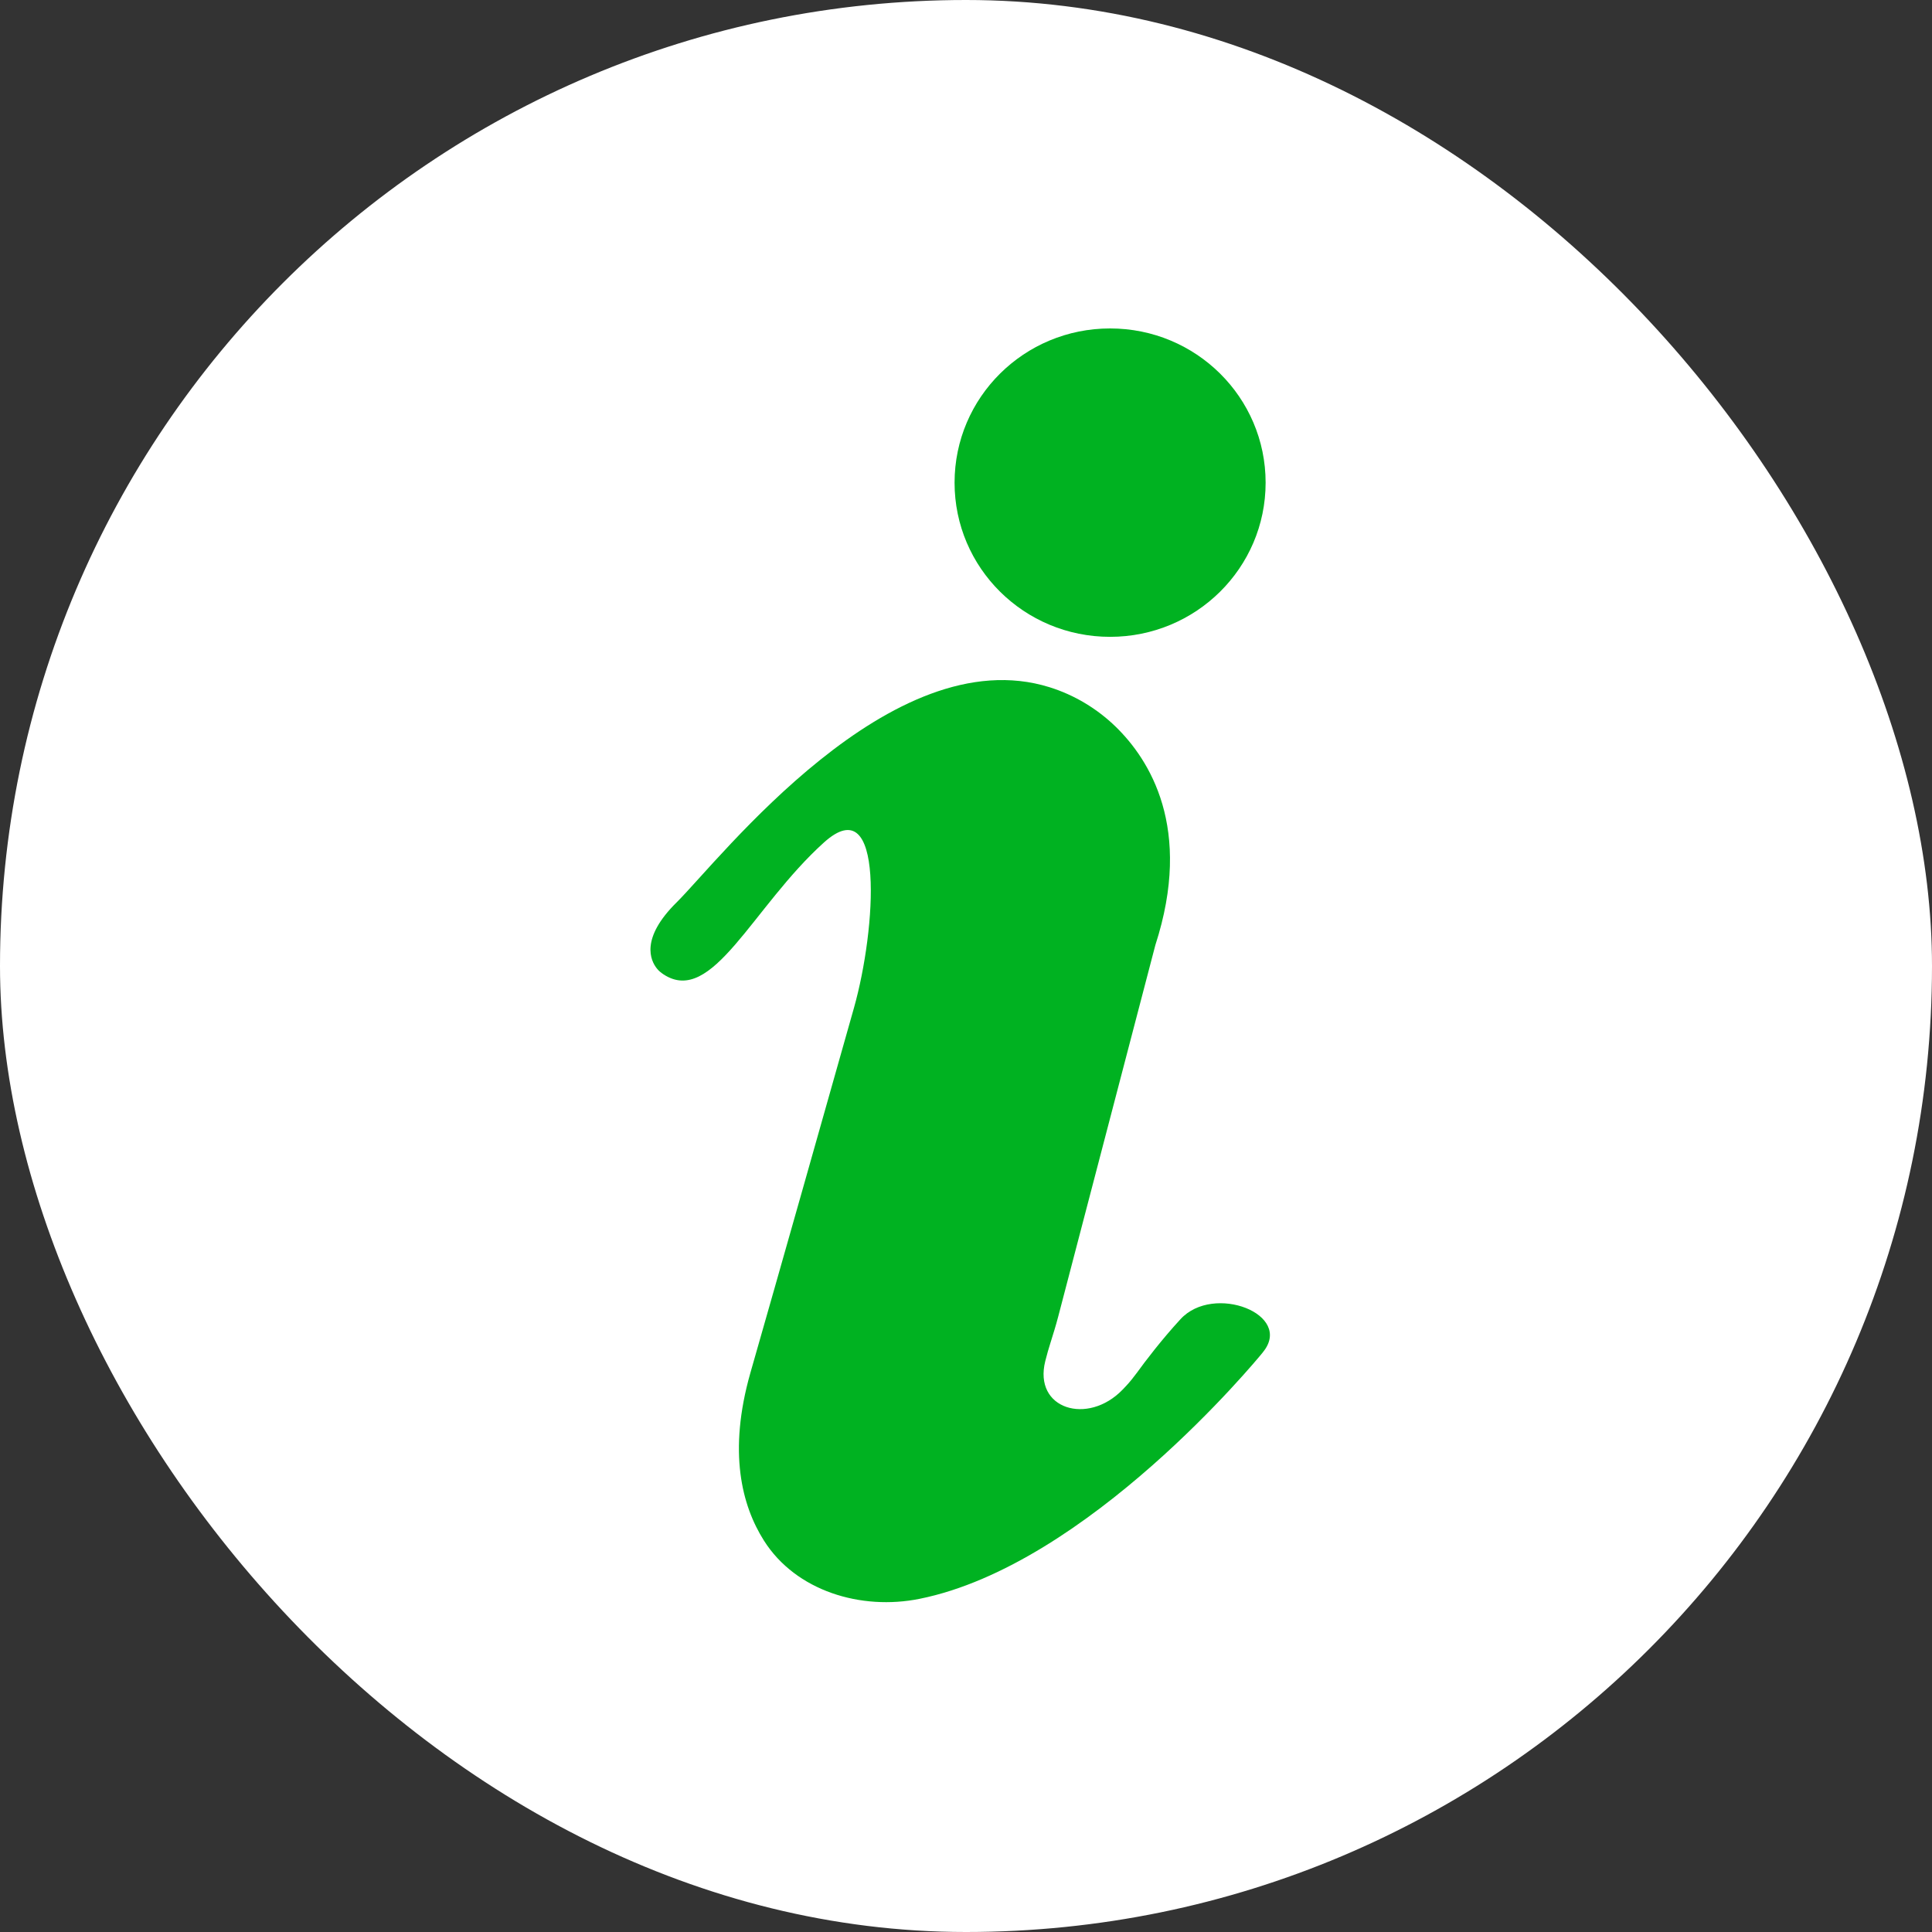
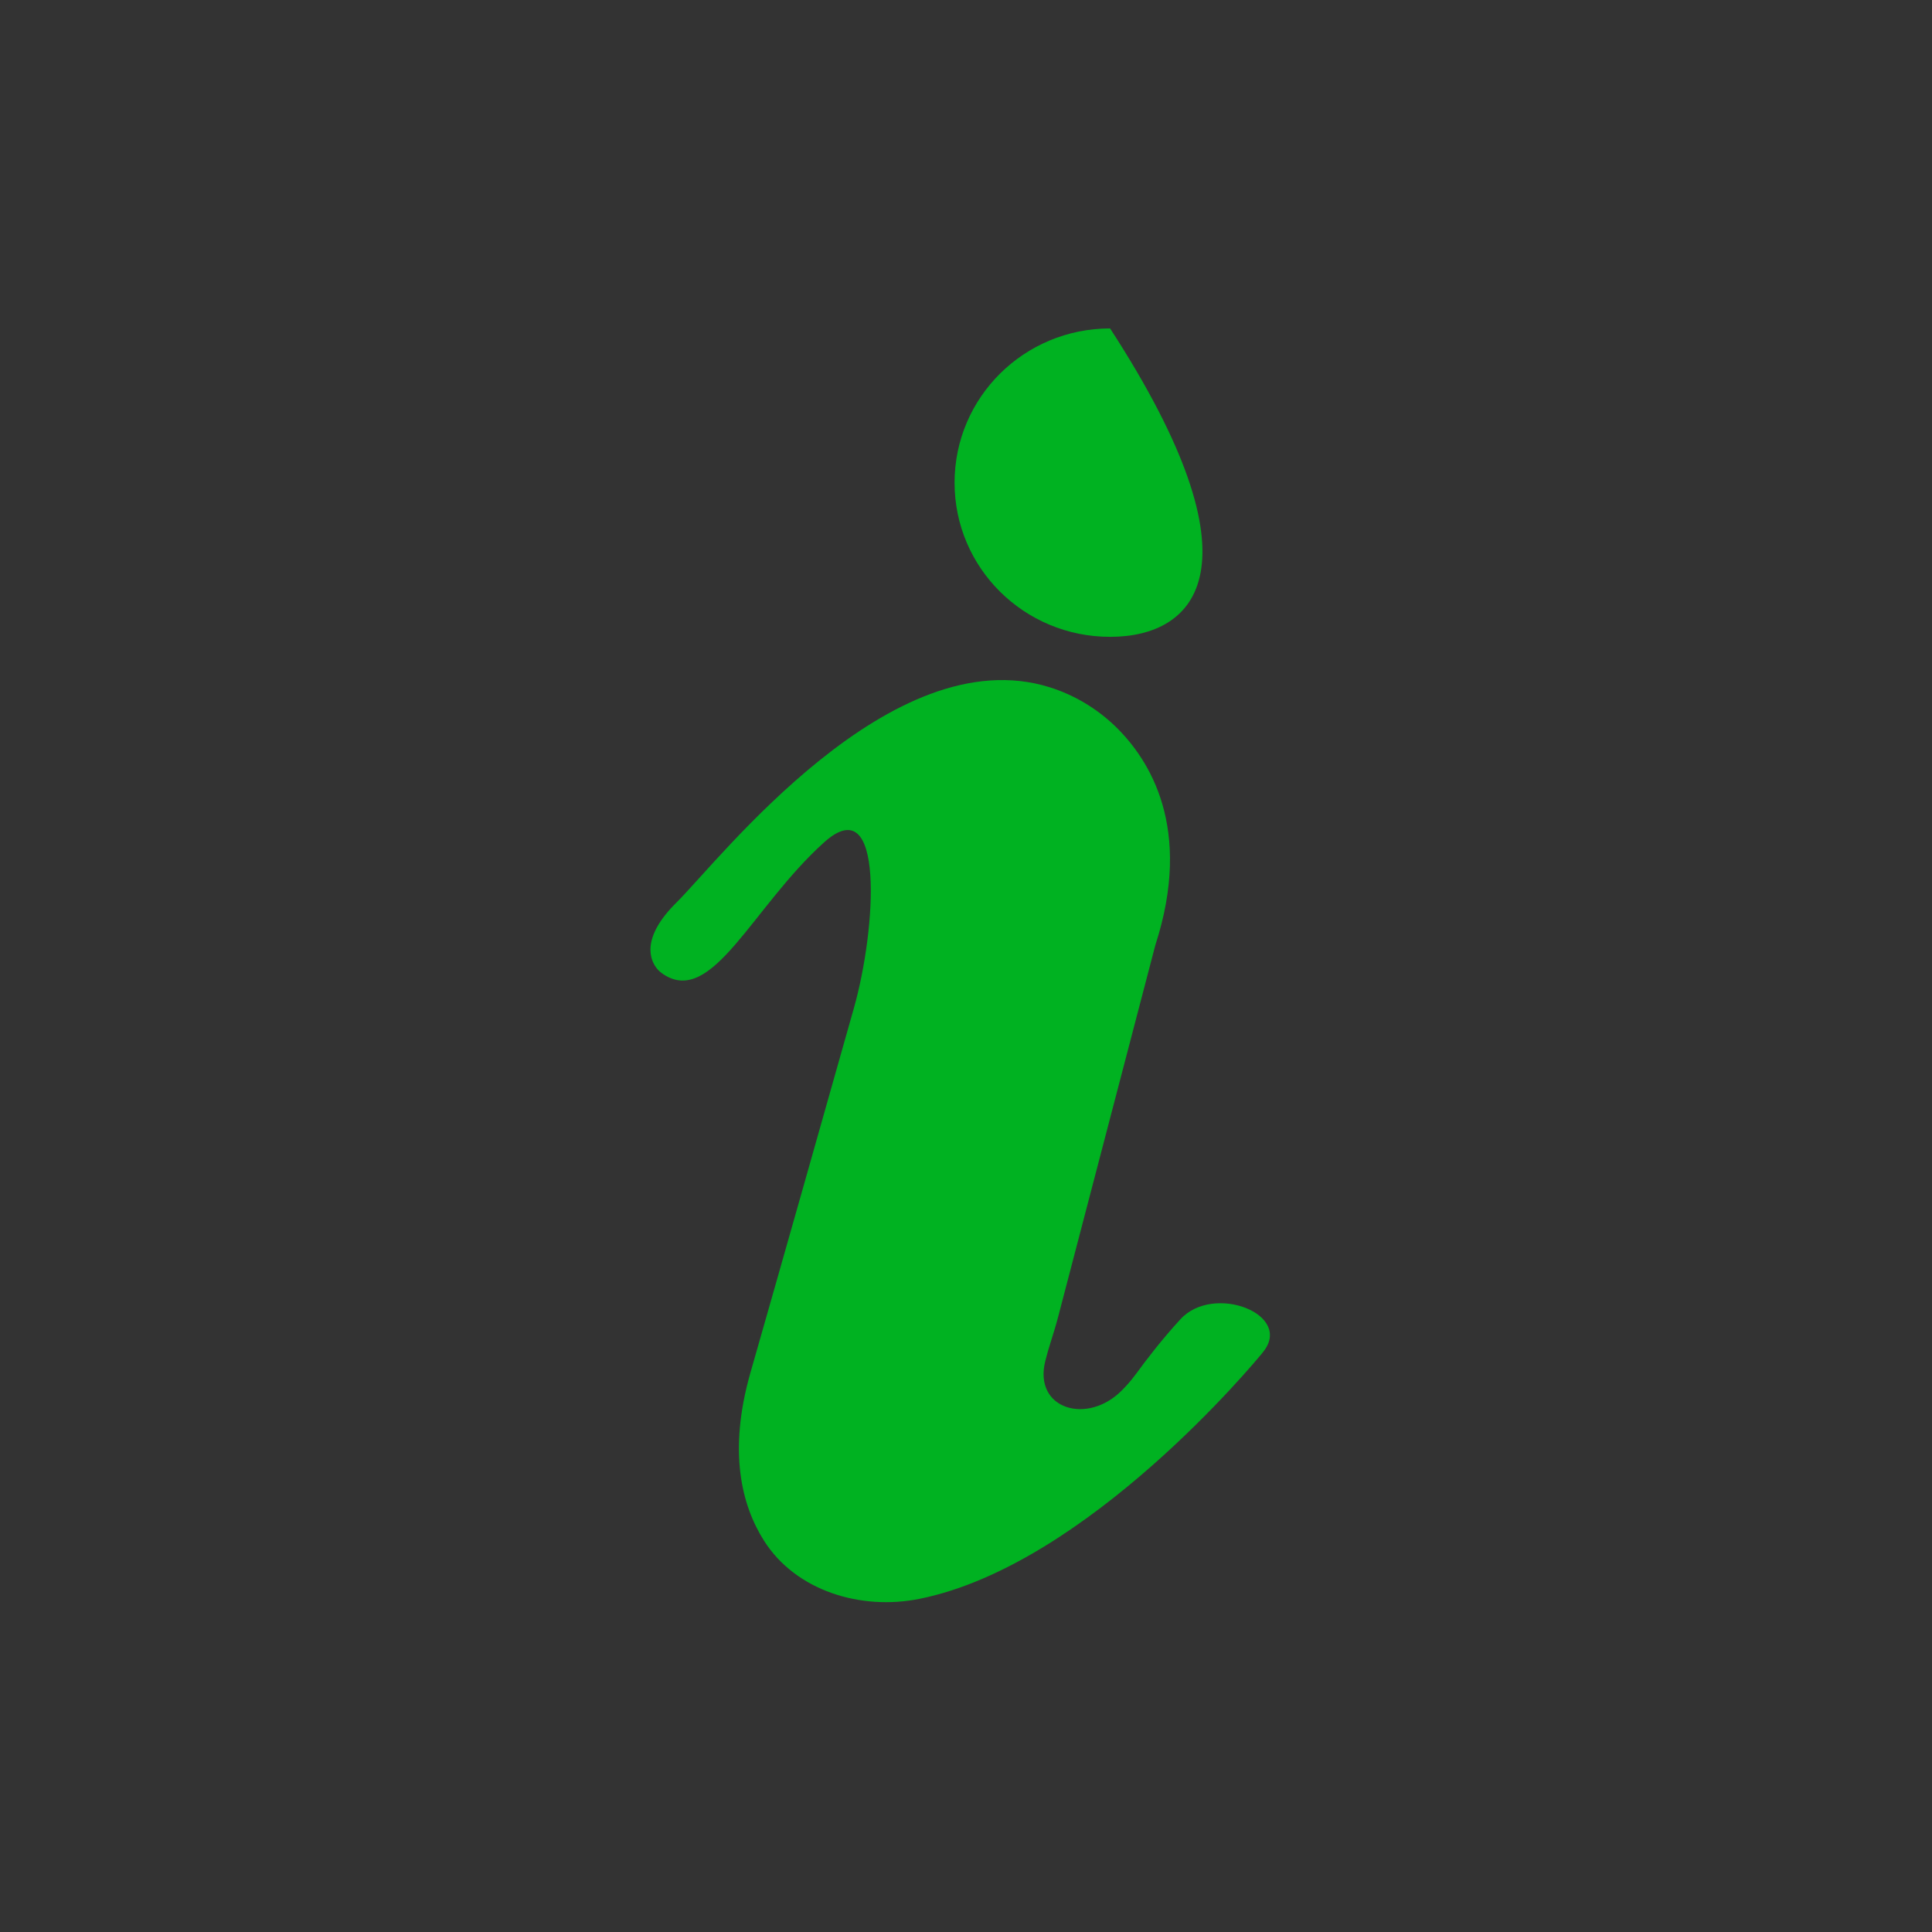
<svg xmlns="http://www.w3.org/2000/svg" width="24" height="24" viewBox="0 0 24 24" fill="none">
  <rect x="0" y="0" width="24" height="24" fill="#333333" stroke="none" />
-   <rect width="24" height="24" rx="12" fill="white" />
-   <path d="M13.79 4.08C14.857 4.08 15.722 4.936 15.722 5.996C15.722 7.055 14.857 7.911 13.79 7.911C12.722 7.911 11.858 7.055 11.858 5.996C11.858 4.936 12.722 4.08 13.79 4.08ZM15.688 16.798C15.686 16.802 15.681 16.808 15.678 16.811C15.611 16.893 13.512 19.44 11.424 19.861C10.697 20.008 9.887 19.765 9.49 19.138C9.215 18.703 9.042 18.038 9.321 17.056C9.697 15.743 10.237 13.834 10.608 12.521C10.886 11.537 10.996 9.781 10.236 10.465C9.344 11.269 8.849 12.499 8.244 12.105C8.213 12.084 8.183 12.061 8.16 12.031C8.082 11.934 7.949 11.658 8.409 11.206C8.947 10.67 11.071 7.923 13.038 8.537C13.346 8.633 13.63 8.804 13.86 9.028C14.277 9.434 14.824 10.285 14.352 11.741L13.145 16.357C13.116 16.468 13.082 16.576 13.048 16.685C13.028 16.747 13.006 16.824 12.985 16.907C12.834 17.506 13.512 17.709 13.943 17.265C13.957 17.251 13.971 17.236 13.985 17.221C14.035 17.168 14.08 17.111 14.123 17.053C14.222 16.916 14.429 16.643 14.664 16.388C15.075 15.939 16.075 16.327 15.688 16.798Z" fill="#00B221" />
+   <path d="M13.79 4.08C15.722 7.055 14.857 7.911 13.79 7.911C12.722 7.911 11.858 7.055 11.858 5.996C11.858 4.936 12.722 4.08 13.79 4.08ZM15.688 16.798C15.686 16.802 15.681 16.808 15.678 16.811C15.611 16.893 13.512 19.44 11.424 19.861C10.697 20.008 9.887 19.765 9.49 19.138C9.215 18.703 9.042 18.038 9.321 17.056C9.697 15.743 10.237 13.834 10.608 12.521C10.886 11.537 10.996 9.781 10.236 10.465C9.344 11.269 8.849 12.499 8.244 12.105C8.213 12.084 8.183 12.061 8.16 12.031C8.082 11.934 7.949 11.658 8.409 11.206C8.947 10.67 11.071 7.923 13.038 8.537C13.346 8.633 13.63 8.804 13.86 9.028C14.277 9.434 14.824 10.285 14.352 11.741L13.145 16.357C13.116 16.468 13.082 16.576 13.048 16.685C13.028 16.747 13.006 16.824 12.985 16.907C12.834 17.506 13.512 17.709 13.943 17.265C13.957 17.251 13.971 17.236 13.985 17.221C14.035 17.168 14.08 17.111 14.123 17.053C14.222 16.916 14.429 16.643 14.664 16.388C15.075 15.939 16.075 16.327 15.688 16.798Z" fill="#00B221" />
</svg>